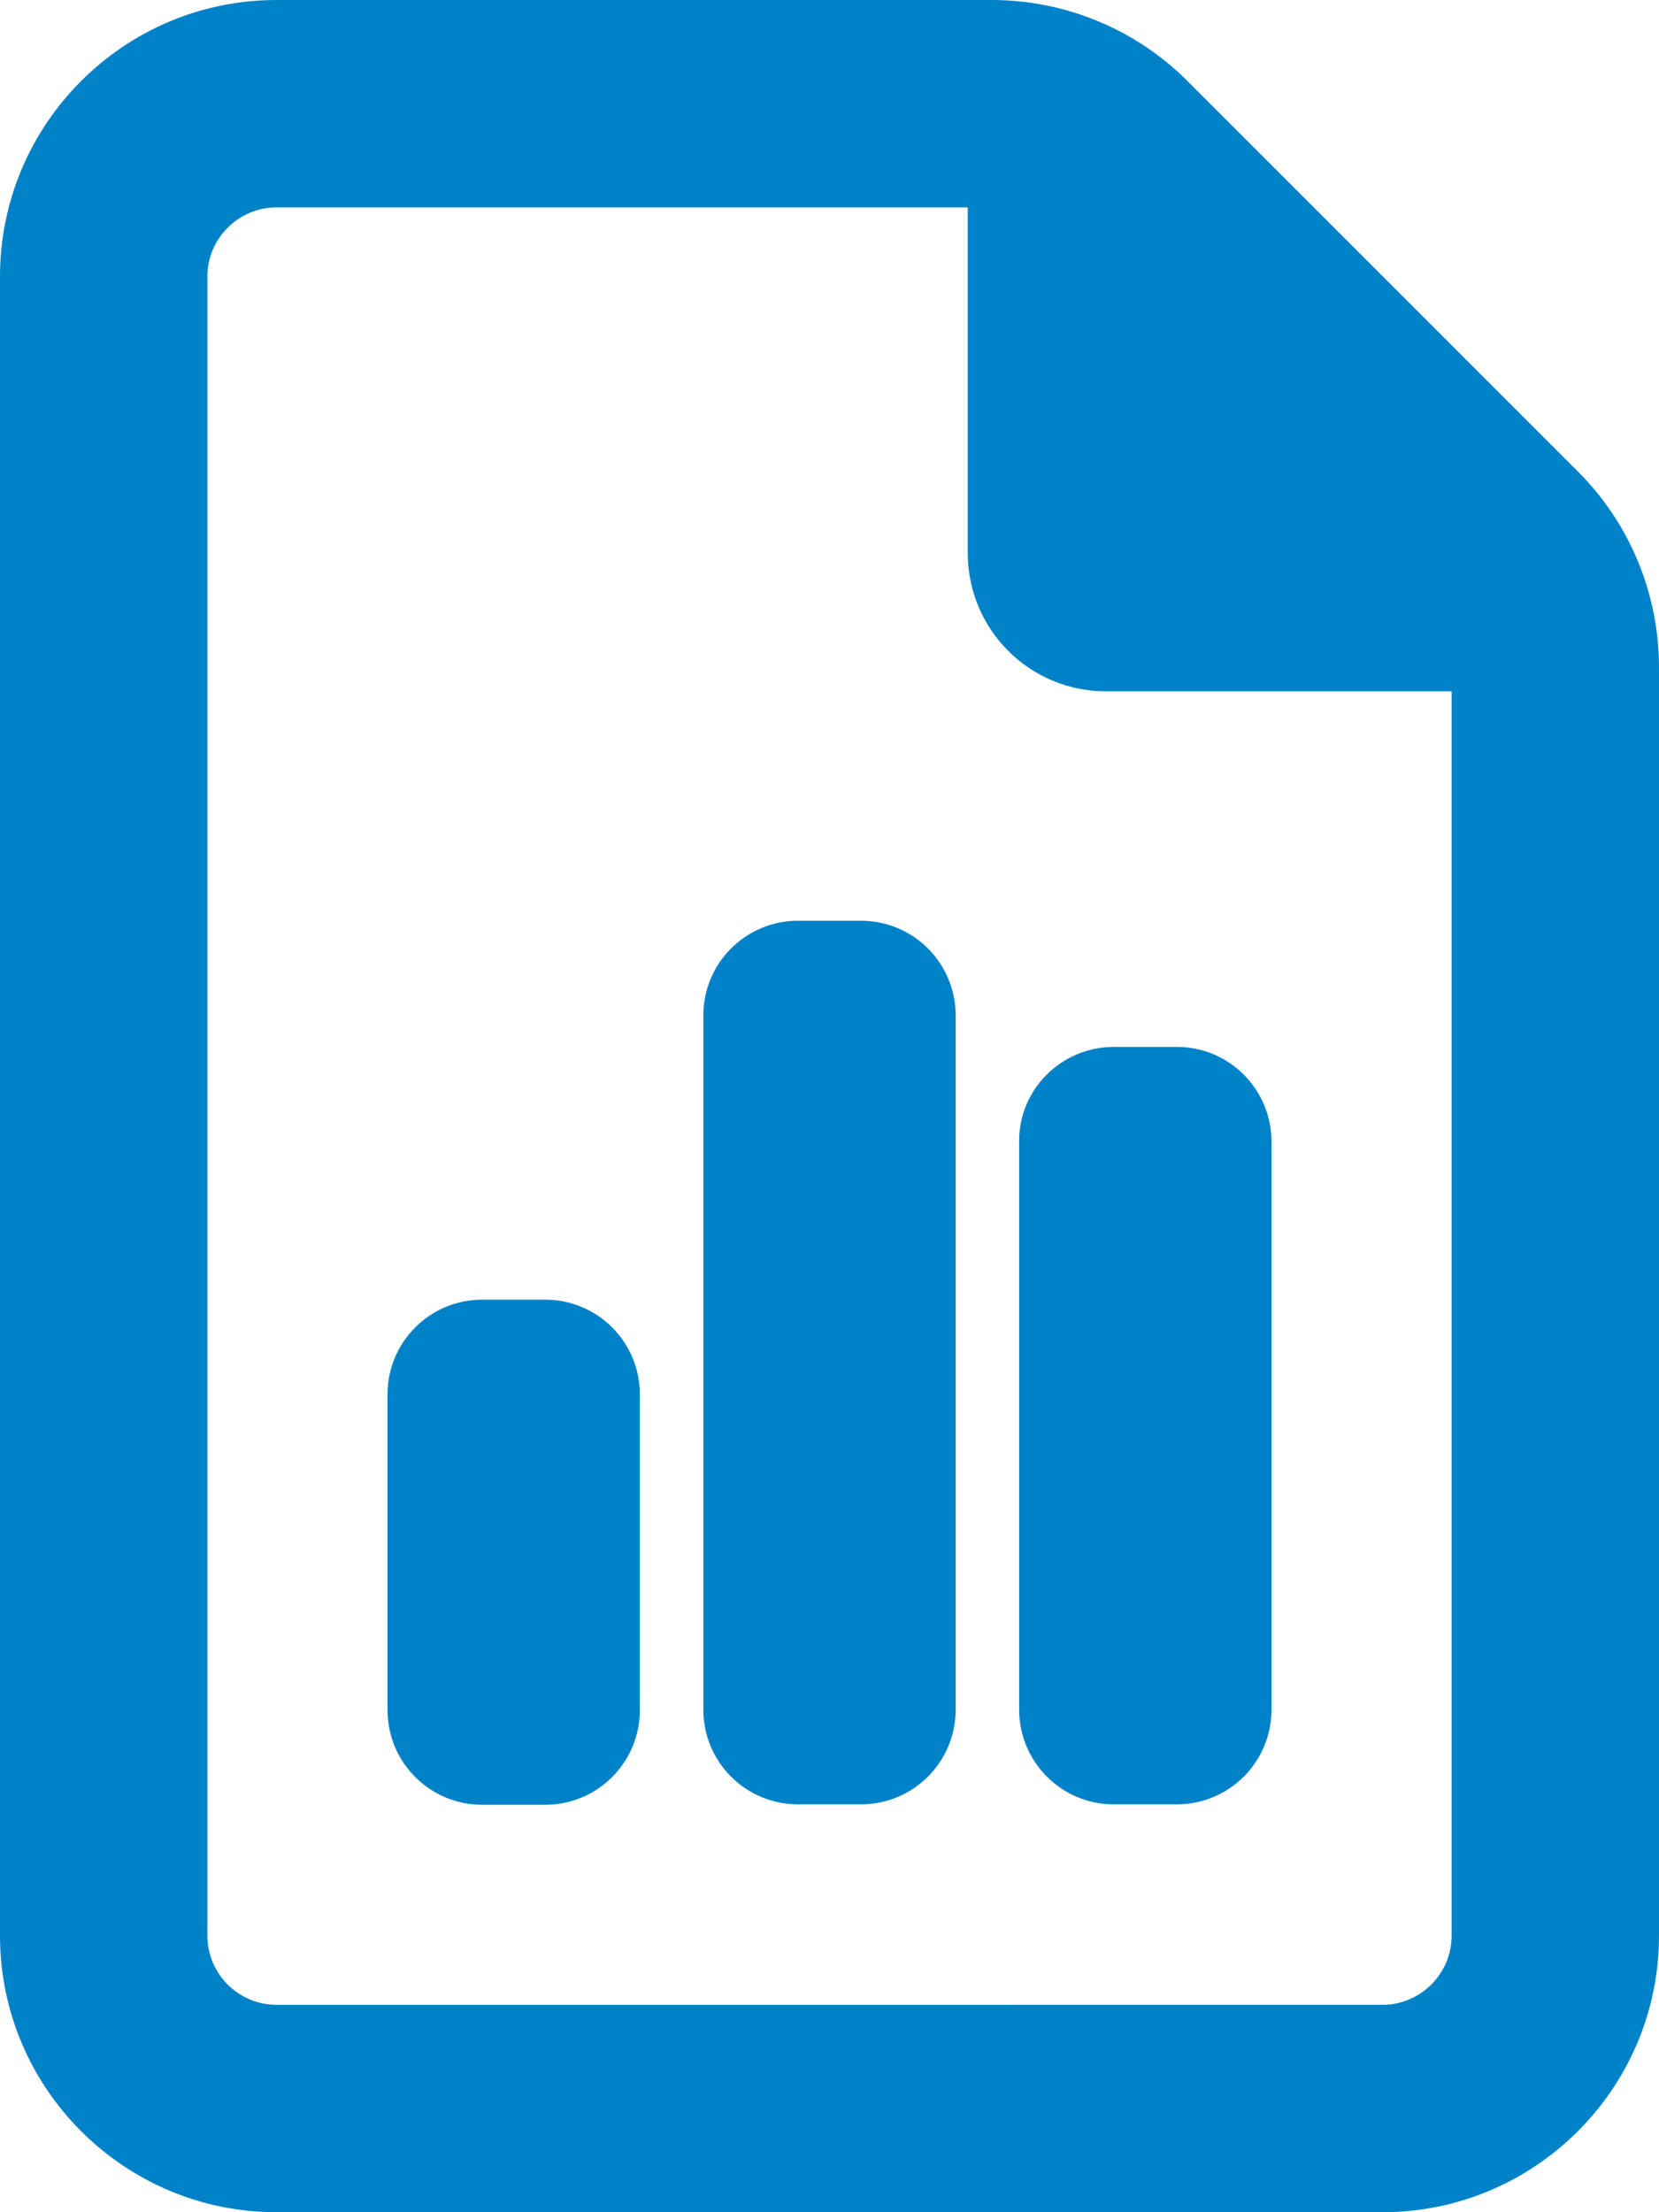
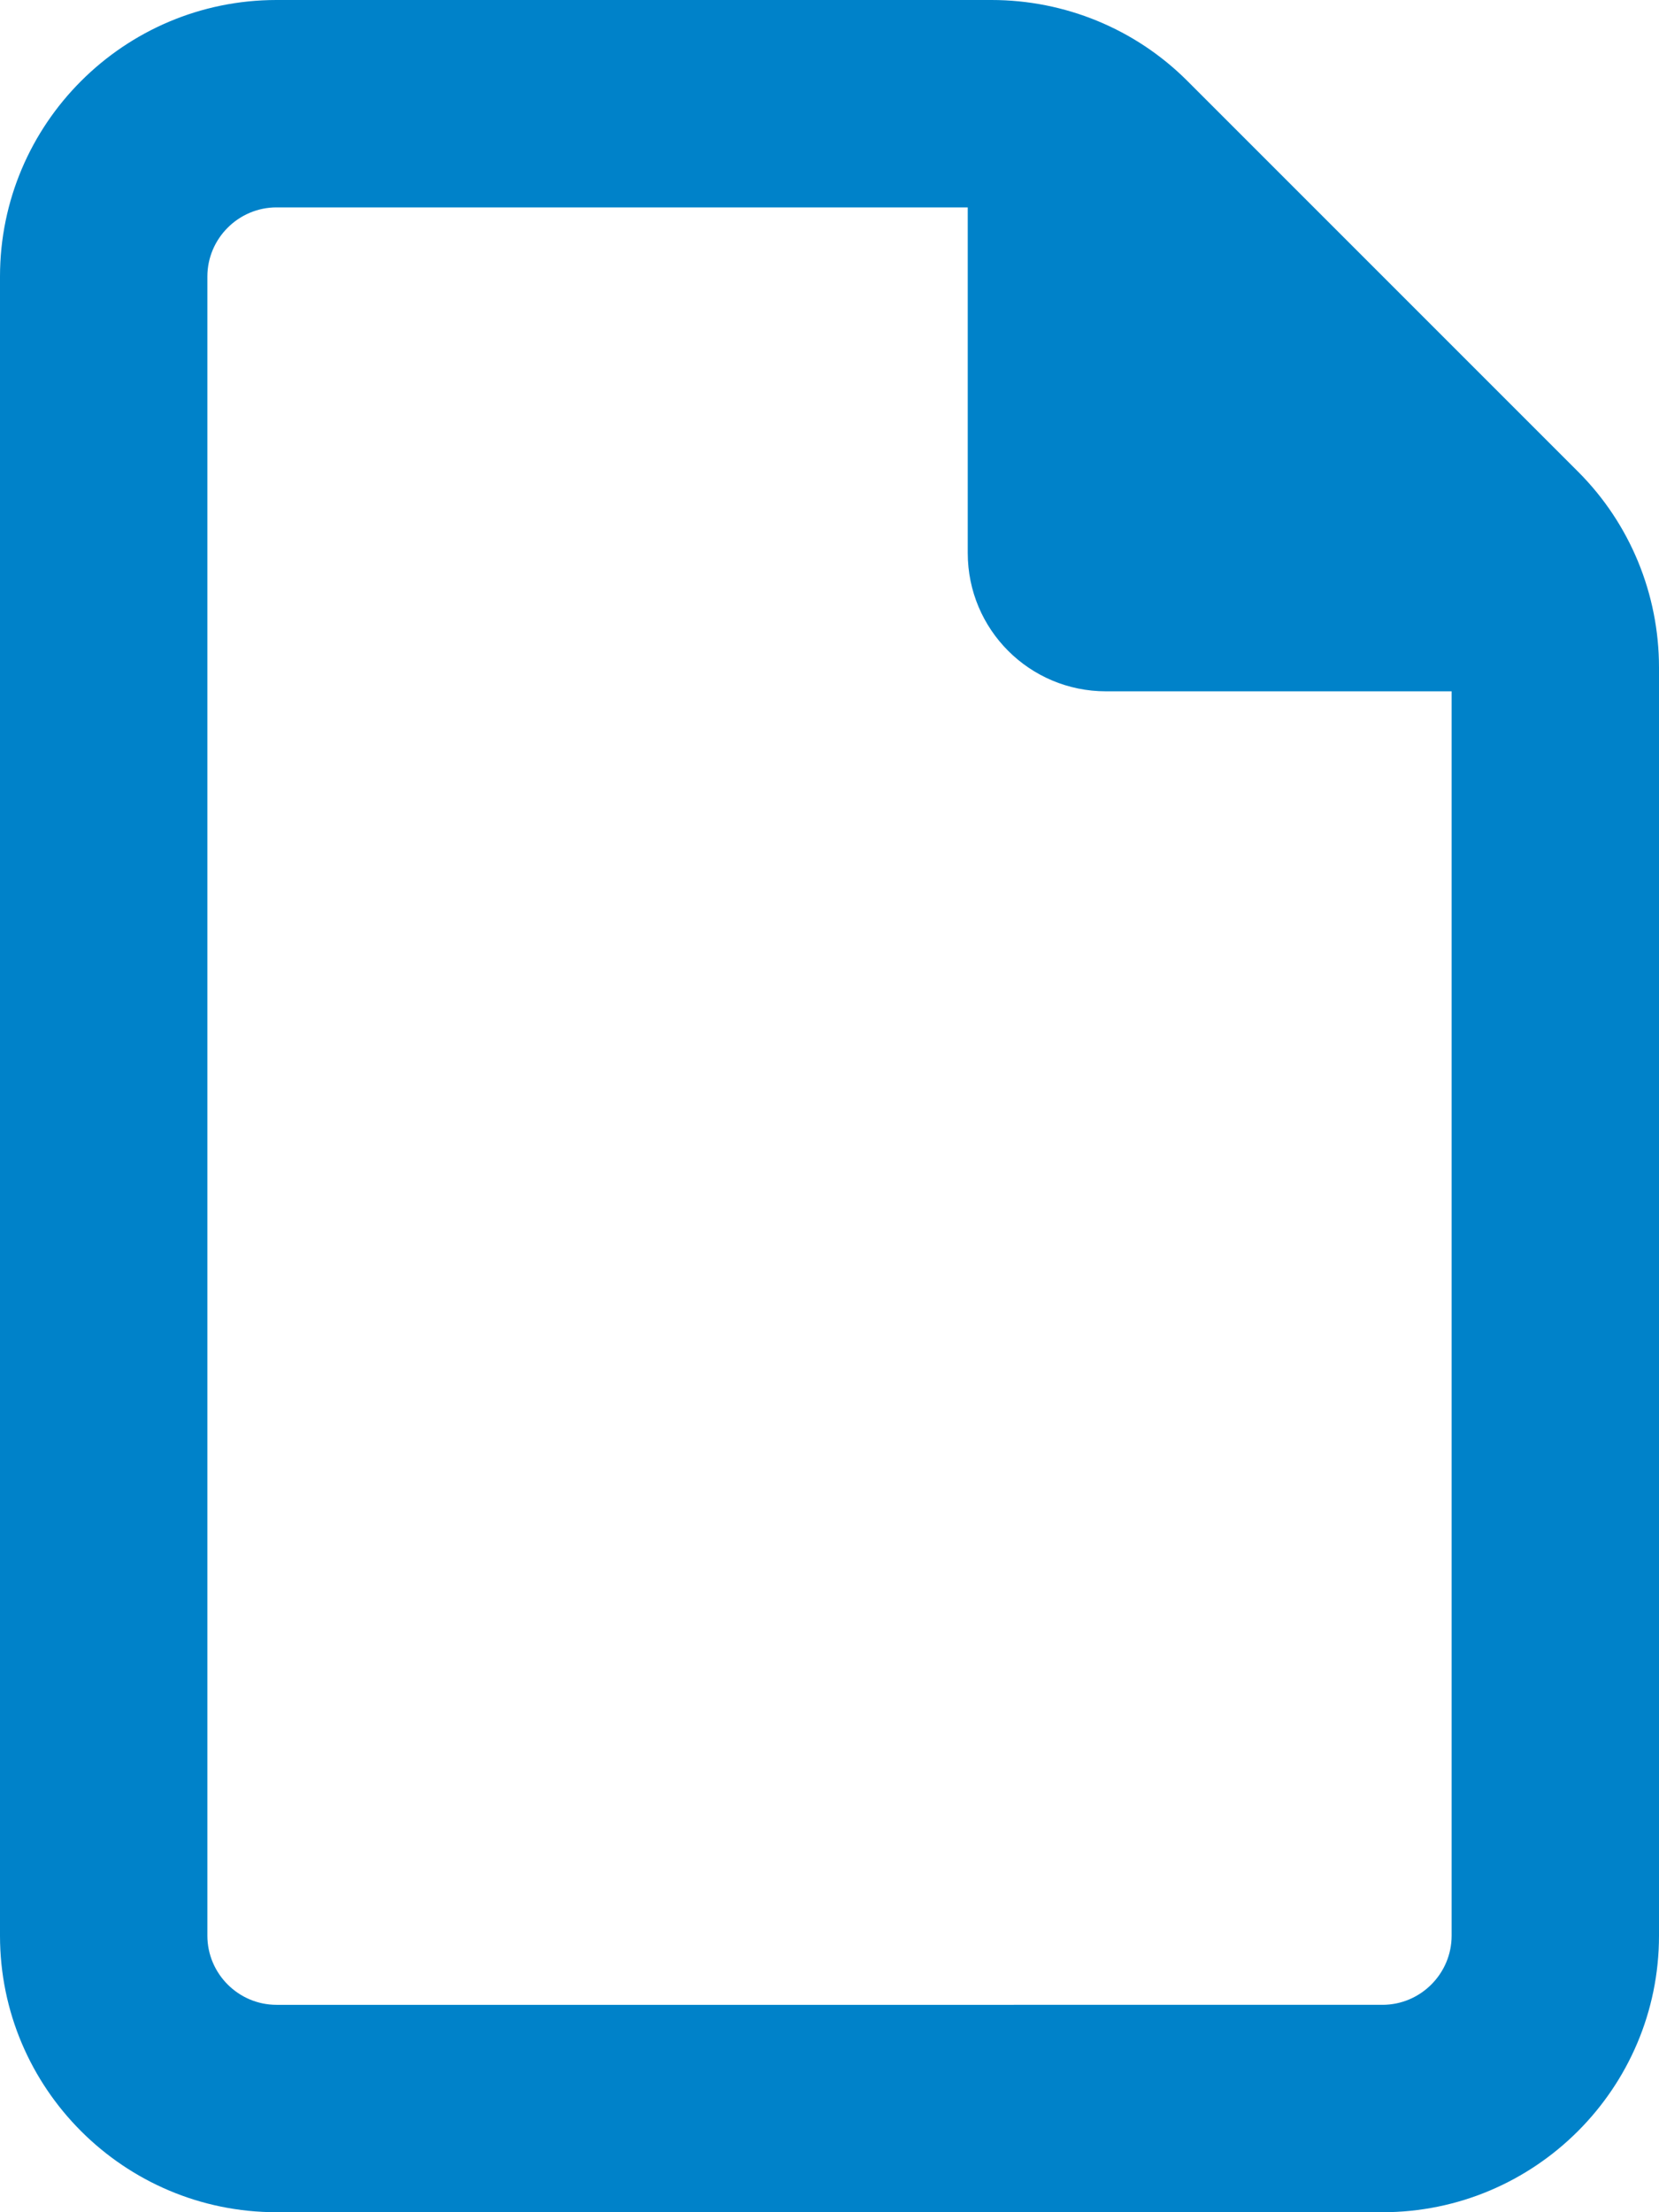
<svg xmlns="http://www.w3.org/2000/svg" version="1.1" id="Layer_1" x="0px" y="0px" viewBox="0 0 384 512" style="enable-background:new 0 0 384 512;" xml:space="preserve">
  <style type="text/css">
	.st0{fill:#0082C9;}
</style>
  <g>
    <path class="st0" d="M320,464c8.8,0,16-7.2,16-16V160h-80c-17.7,0-32-14.3-32-32V48H64c-8.8,0-16,7.2-16,16v384c0,8.8,7.2,16,16,16   H320z M0,64C0,28.7,28.7,0,64,0h165.5c17,0,33.3,6.7,45.3,18.7l90.5,90.5c12,12,18.7,28.3,18.7,45.3V448c0,35.3-28.7,64-64,64H64   c-35.3,0-64-28.7-64-64V64z" />
-     <path class="st0" d="M162.8,235c0-12.1,9.8-21.9,21.9-21.9h14.6c12.1,0,21.9,9.8,21.9,21.9v160.7c0,12.1-9.8,21.9-21.9,21.9h-14.6   c-12.1,0-21.9-9.8-21.9-21.9V235z M89.7,322.7c0-12.1,9.8-21.9,21.9-21.9h14.6c12.1,0,21.9,9.8,21.9,21.9v73.1   c0,12.1-9.8,21.9-21.9,21.9h-14.6c-12.1,0-21.9-9.8-21.9-21.9C89.7,395.8,89.7,322.7,89.7,322.7z M257.8,242.3h14.6   c12.1,0,21.9,9.8,21.9,21.9v131.5c0,12.1-9.8,21.9-21.9,21.9h-14.6c-12.1,0-21.9-9.8-21.9-21.9V264.2   C235.8,252.1,245.7,242.3,257.8,242.3z" />
  </g>
</svg>